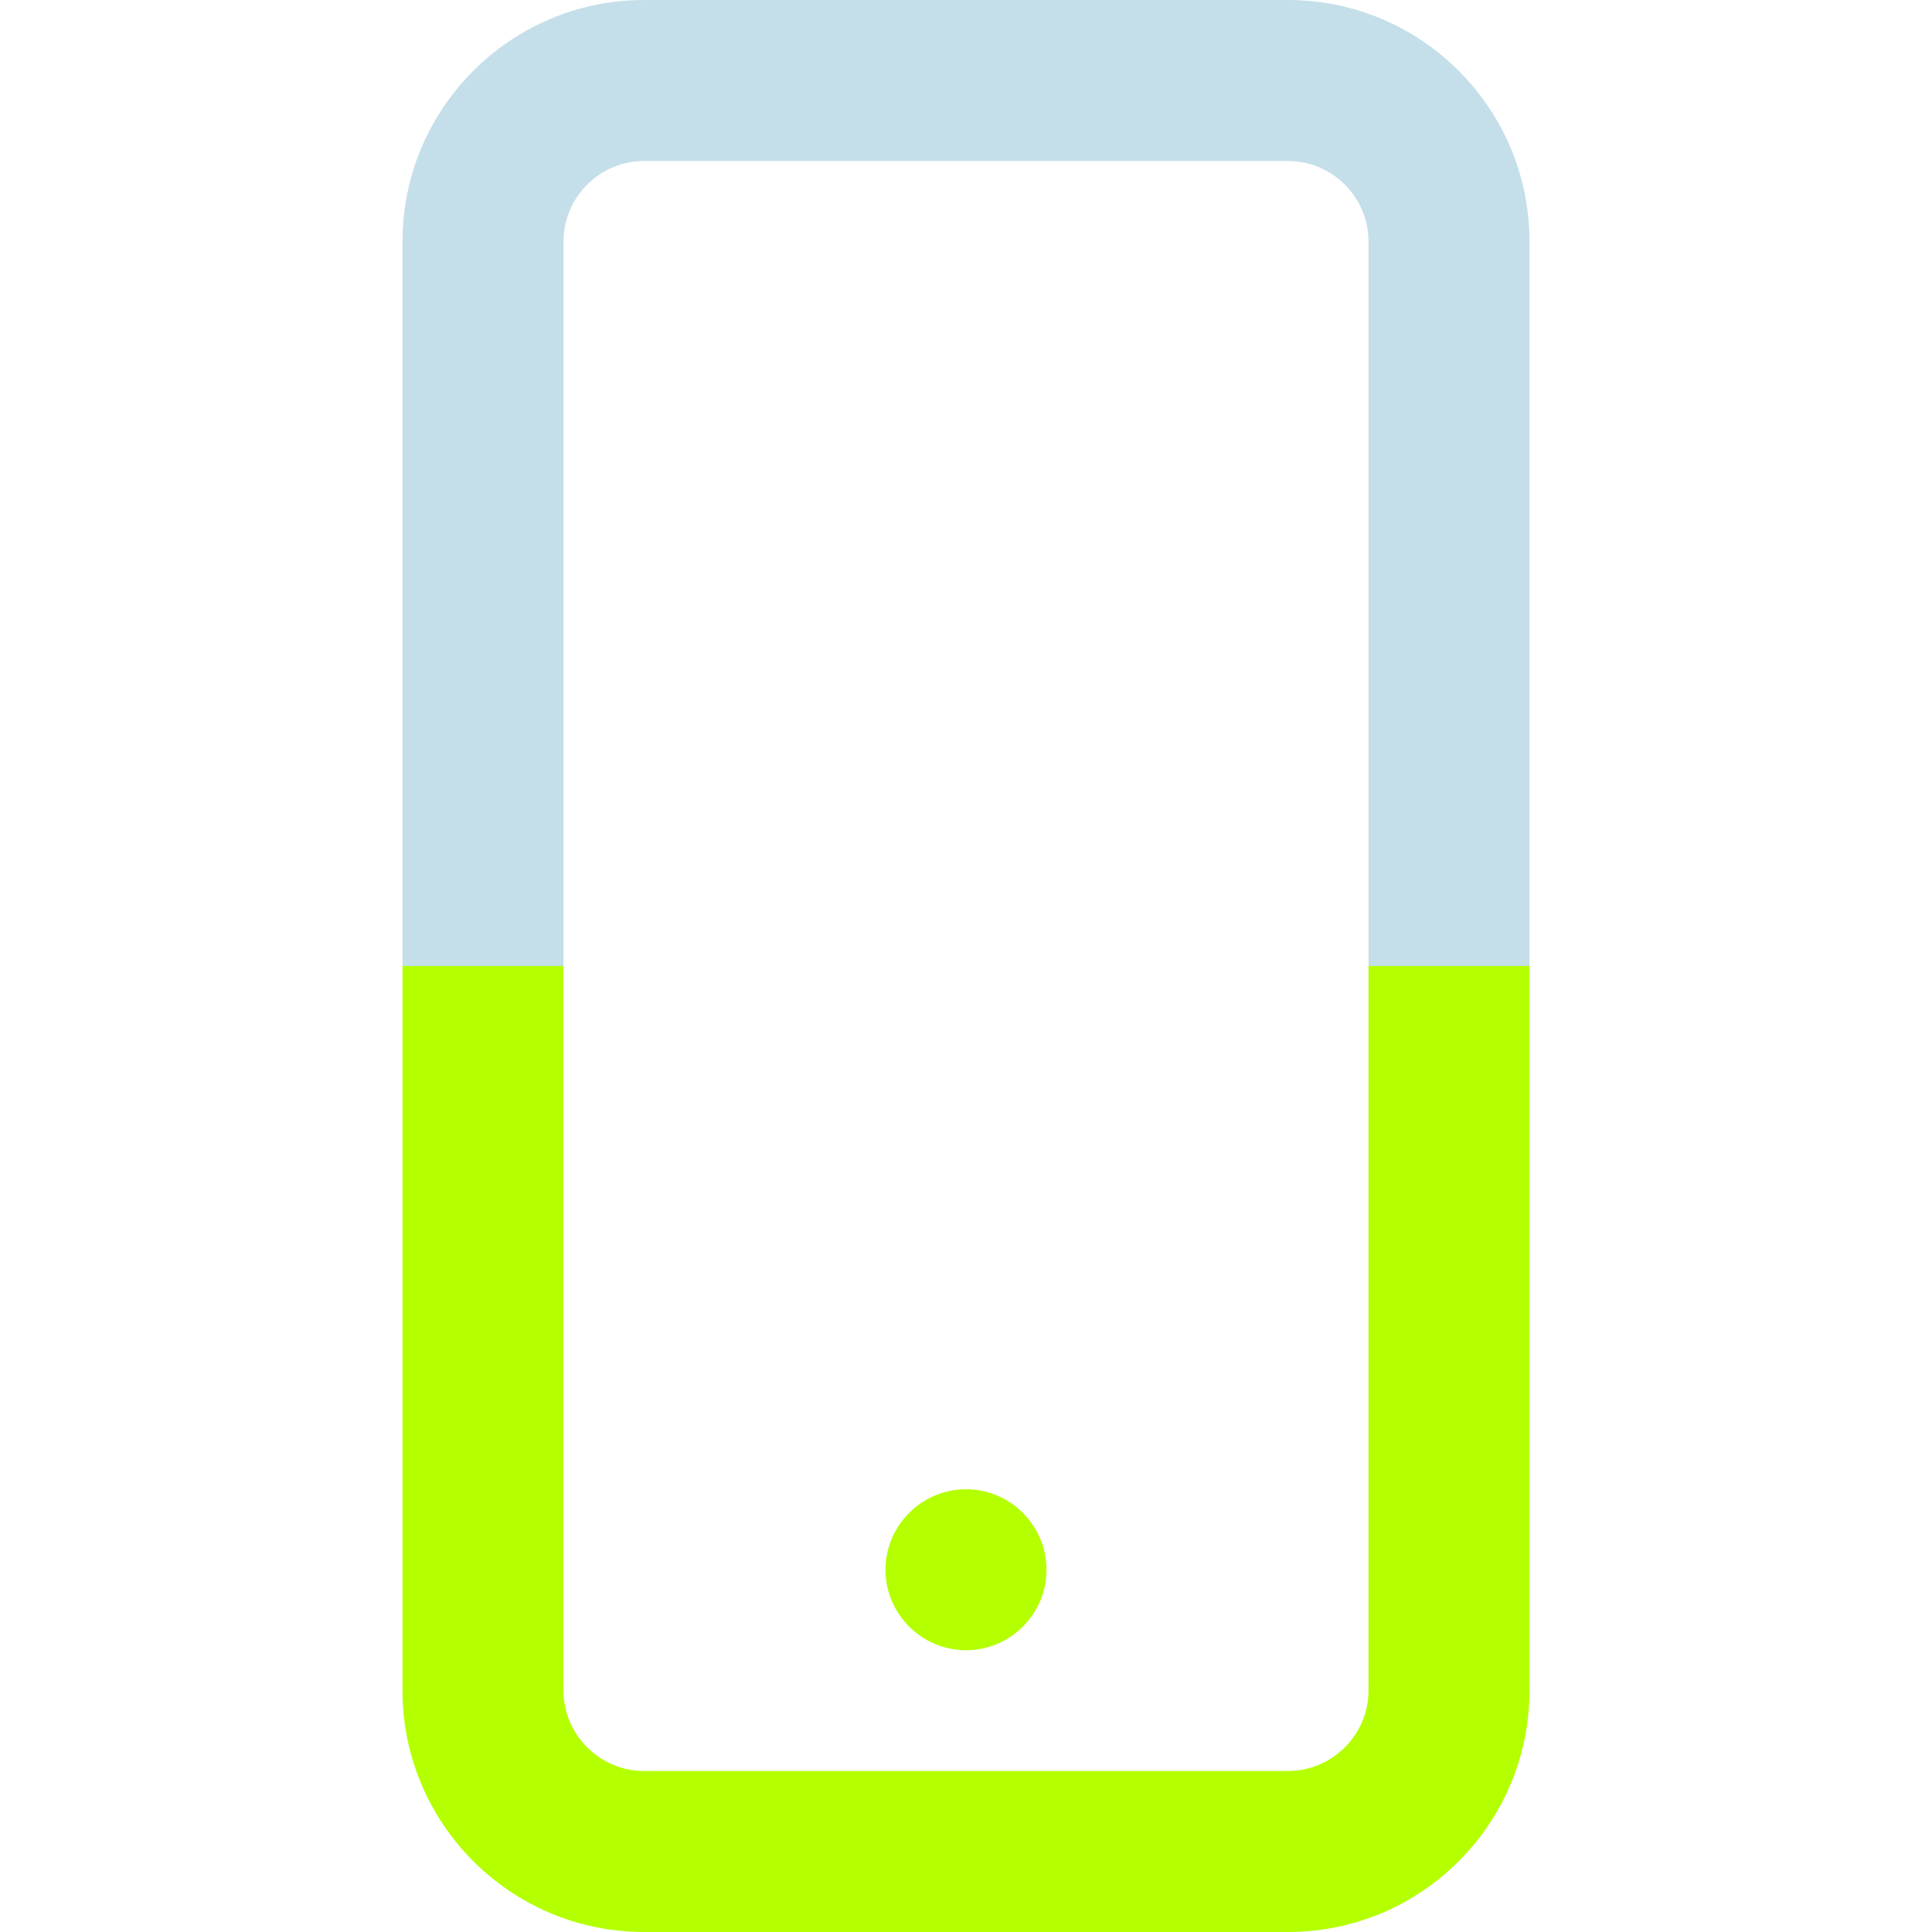
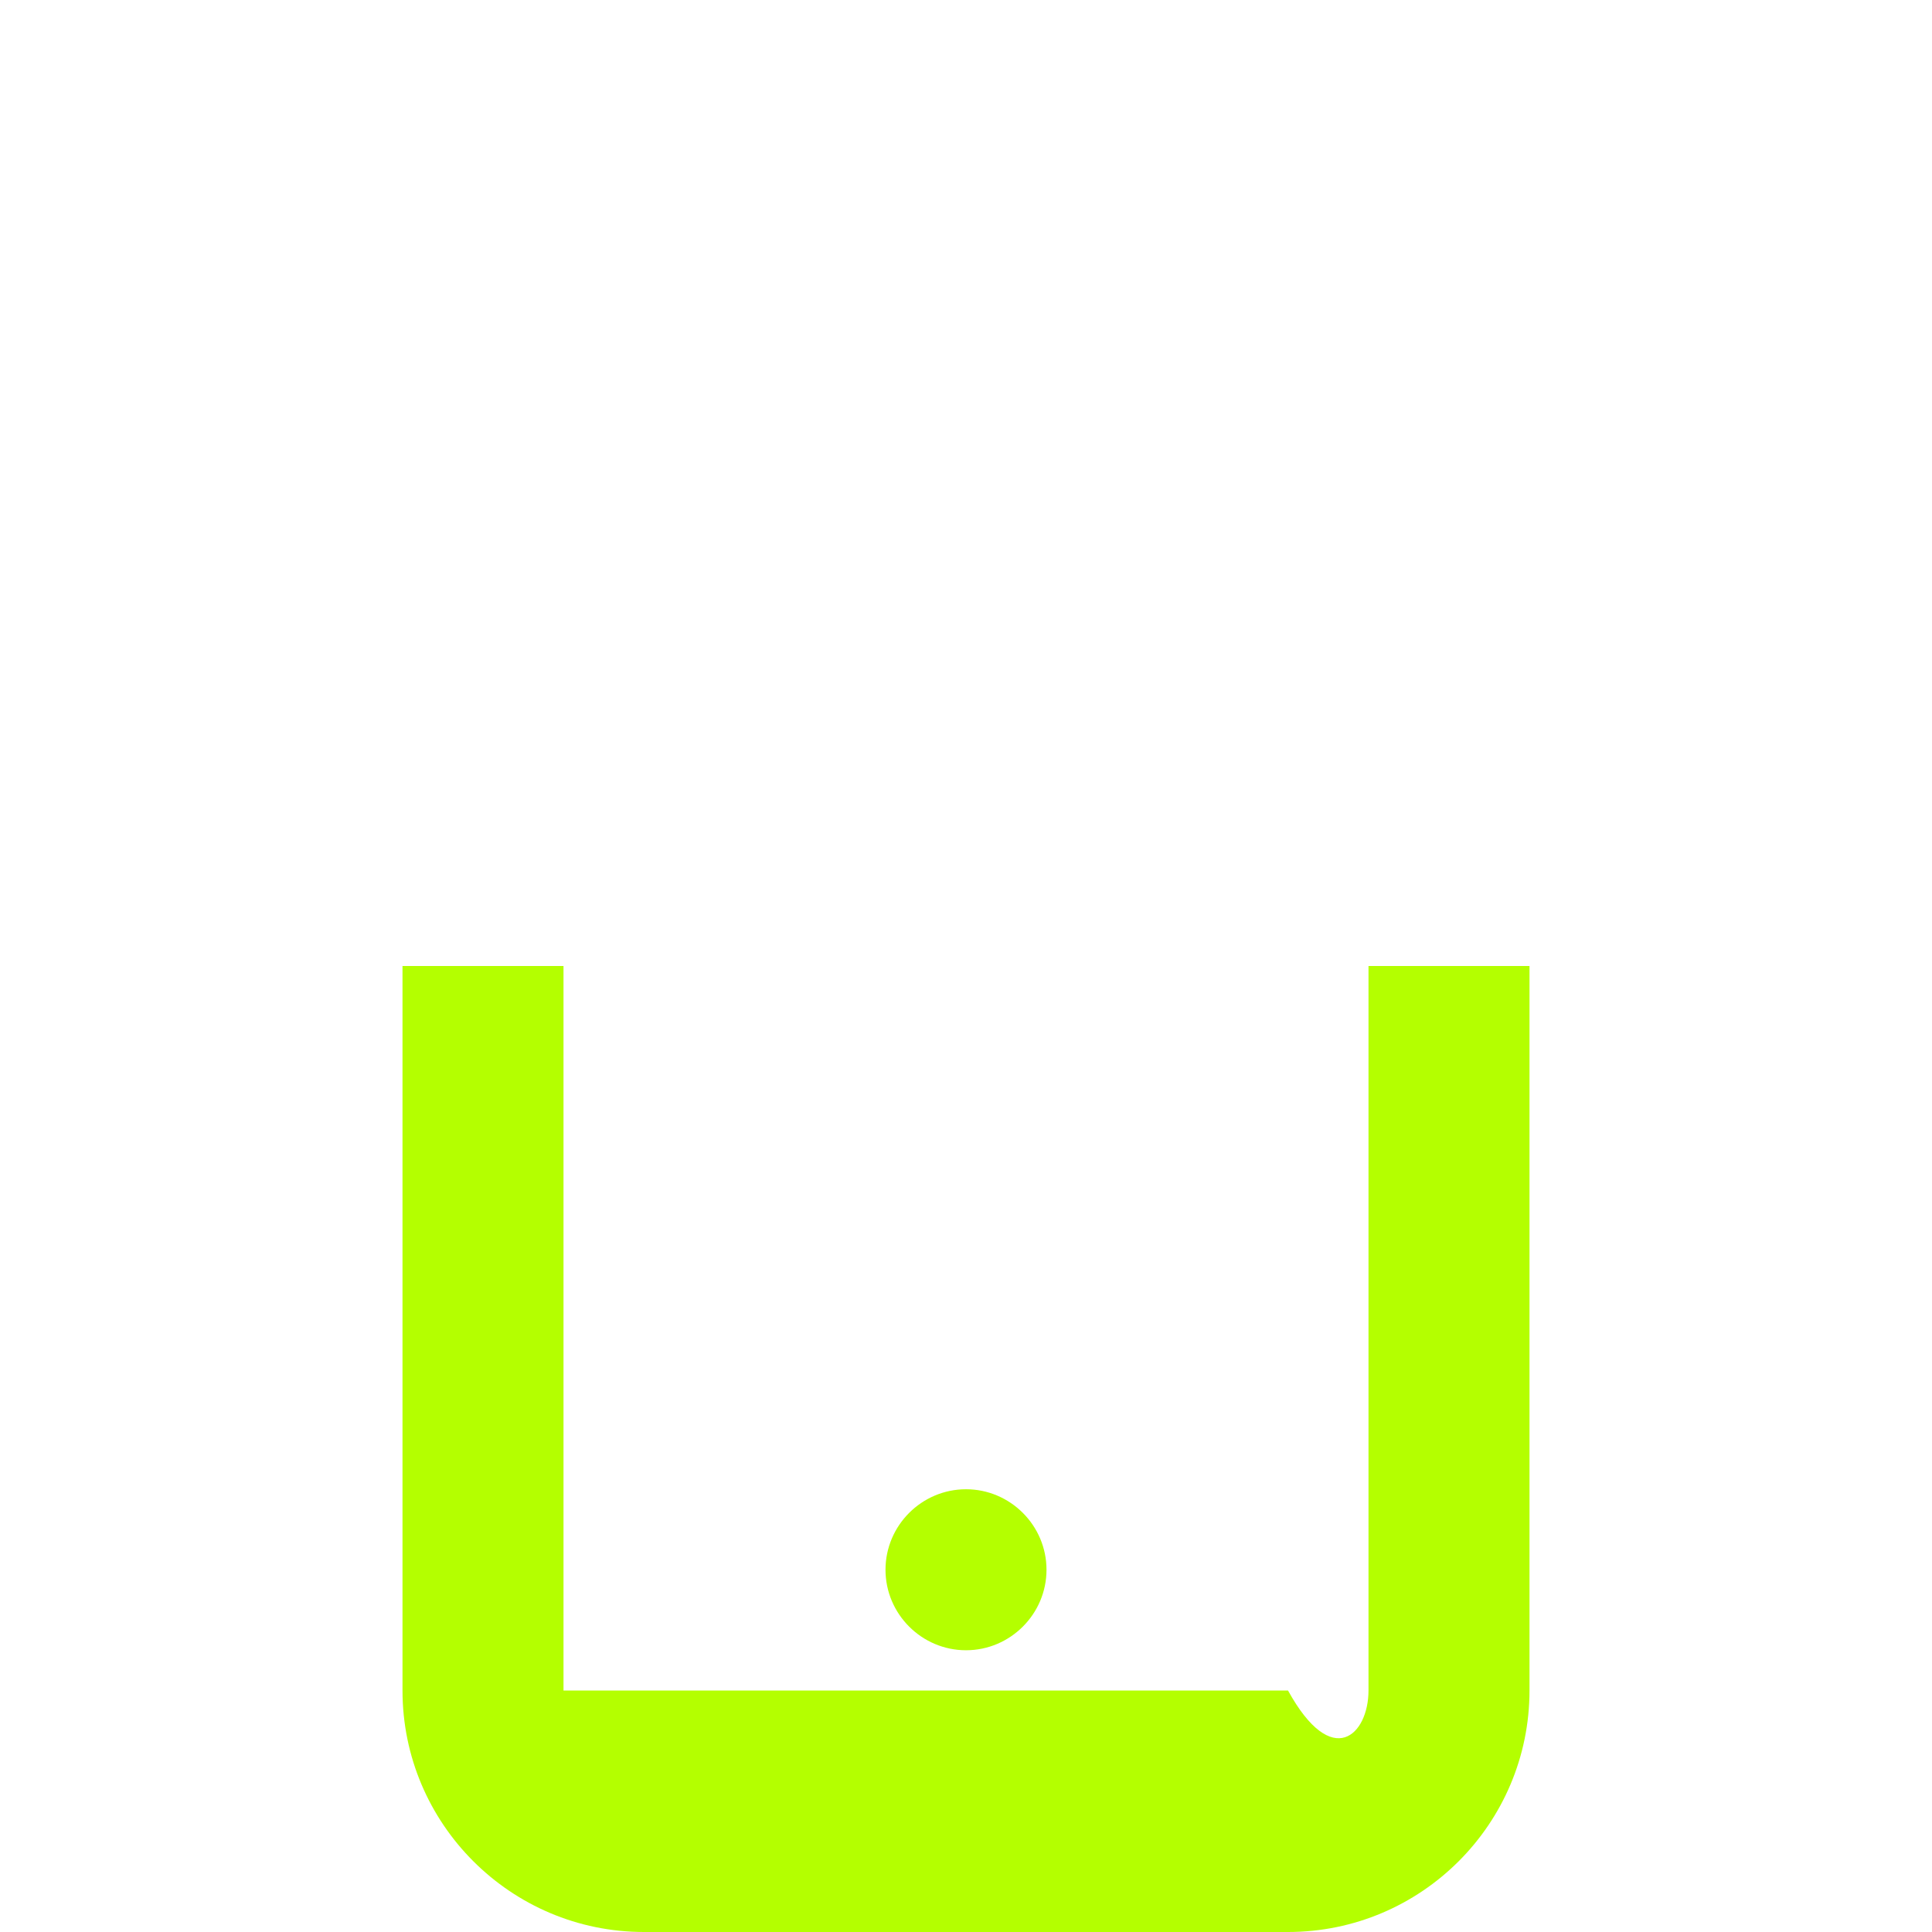
<svg xmlns="http://www.w3.org/2000/svg" width="36" height="36" viewBox="0 0 36 36" fill="none">
-   <path d="M28.5 18H25.5V4.5C25.5 3.675 24.825 3 24 3H12C11.175 3 10.5 3.675 10.5 4.5V18H7.5V4.5C7.5 2.018 9.518 0 12 0H24C26.483 0 28.5 2.018 28.5 4.5V18Z" fill="#C4DFE9" />
-   <path d="M24 36H12C9.518 36 7.5 33.983 7.5 31.5V18H10.5V31.5C10.5 32.325 11.175 33 12 33H24C24.825 33 25.5 32.325 25.5 31.5V18H28.5V31.5C28.5 33.983 26.483 36 24 36ZM19.5 29.25C19.5 28.425 18.825 27.75 18 27.75C17.175 27.75 16.5 28.425 16.5 29.25C16.5 30.075 17.175 30.75 18 30.75C18.825 30.75 19.5 30.075 19.5 29.25Z" fill="#B4FF00" />
+   <path d="M24 36H12C9.518 36 7.5 33.983 7.5 31.5V18H10.5V31.5H24C24.825 33 25.5 32.325 25.5 31.5V18H28.5V31.5C28.5 33.983 26.483 36 24 36ZM19.5 29.25C19.5 28.425 18.825 27.75 18 27.75C17.175 27.75 16.5 28.425 16.5 29.25C16.5 30.075 17.175 30.75 18 30.75C18.825 30.75 19.5 30.075 19.5 29.25Z" fill="#B4FF00" />
</svg>